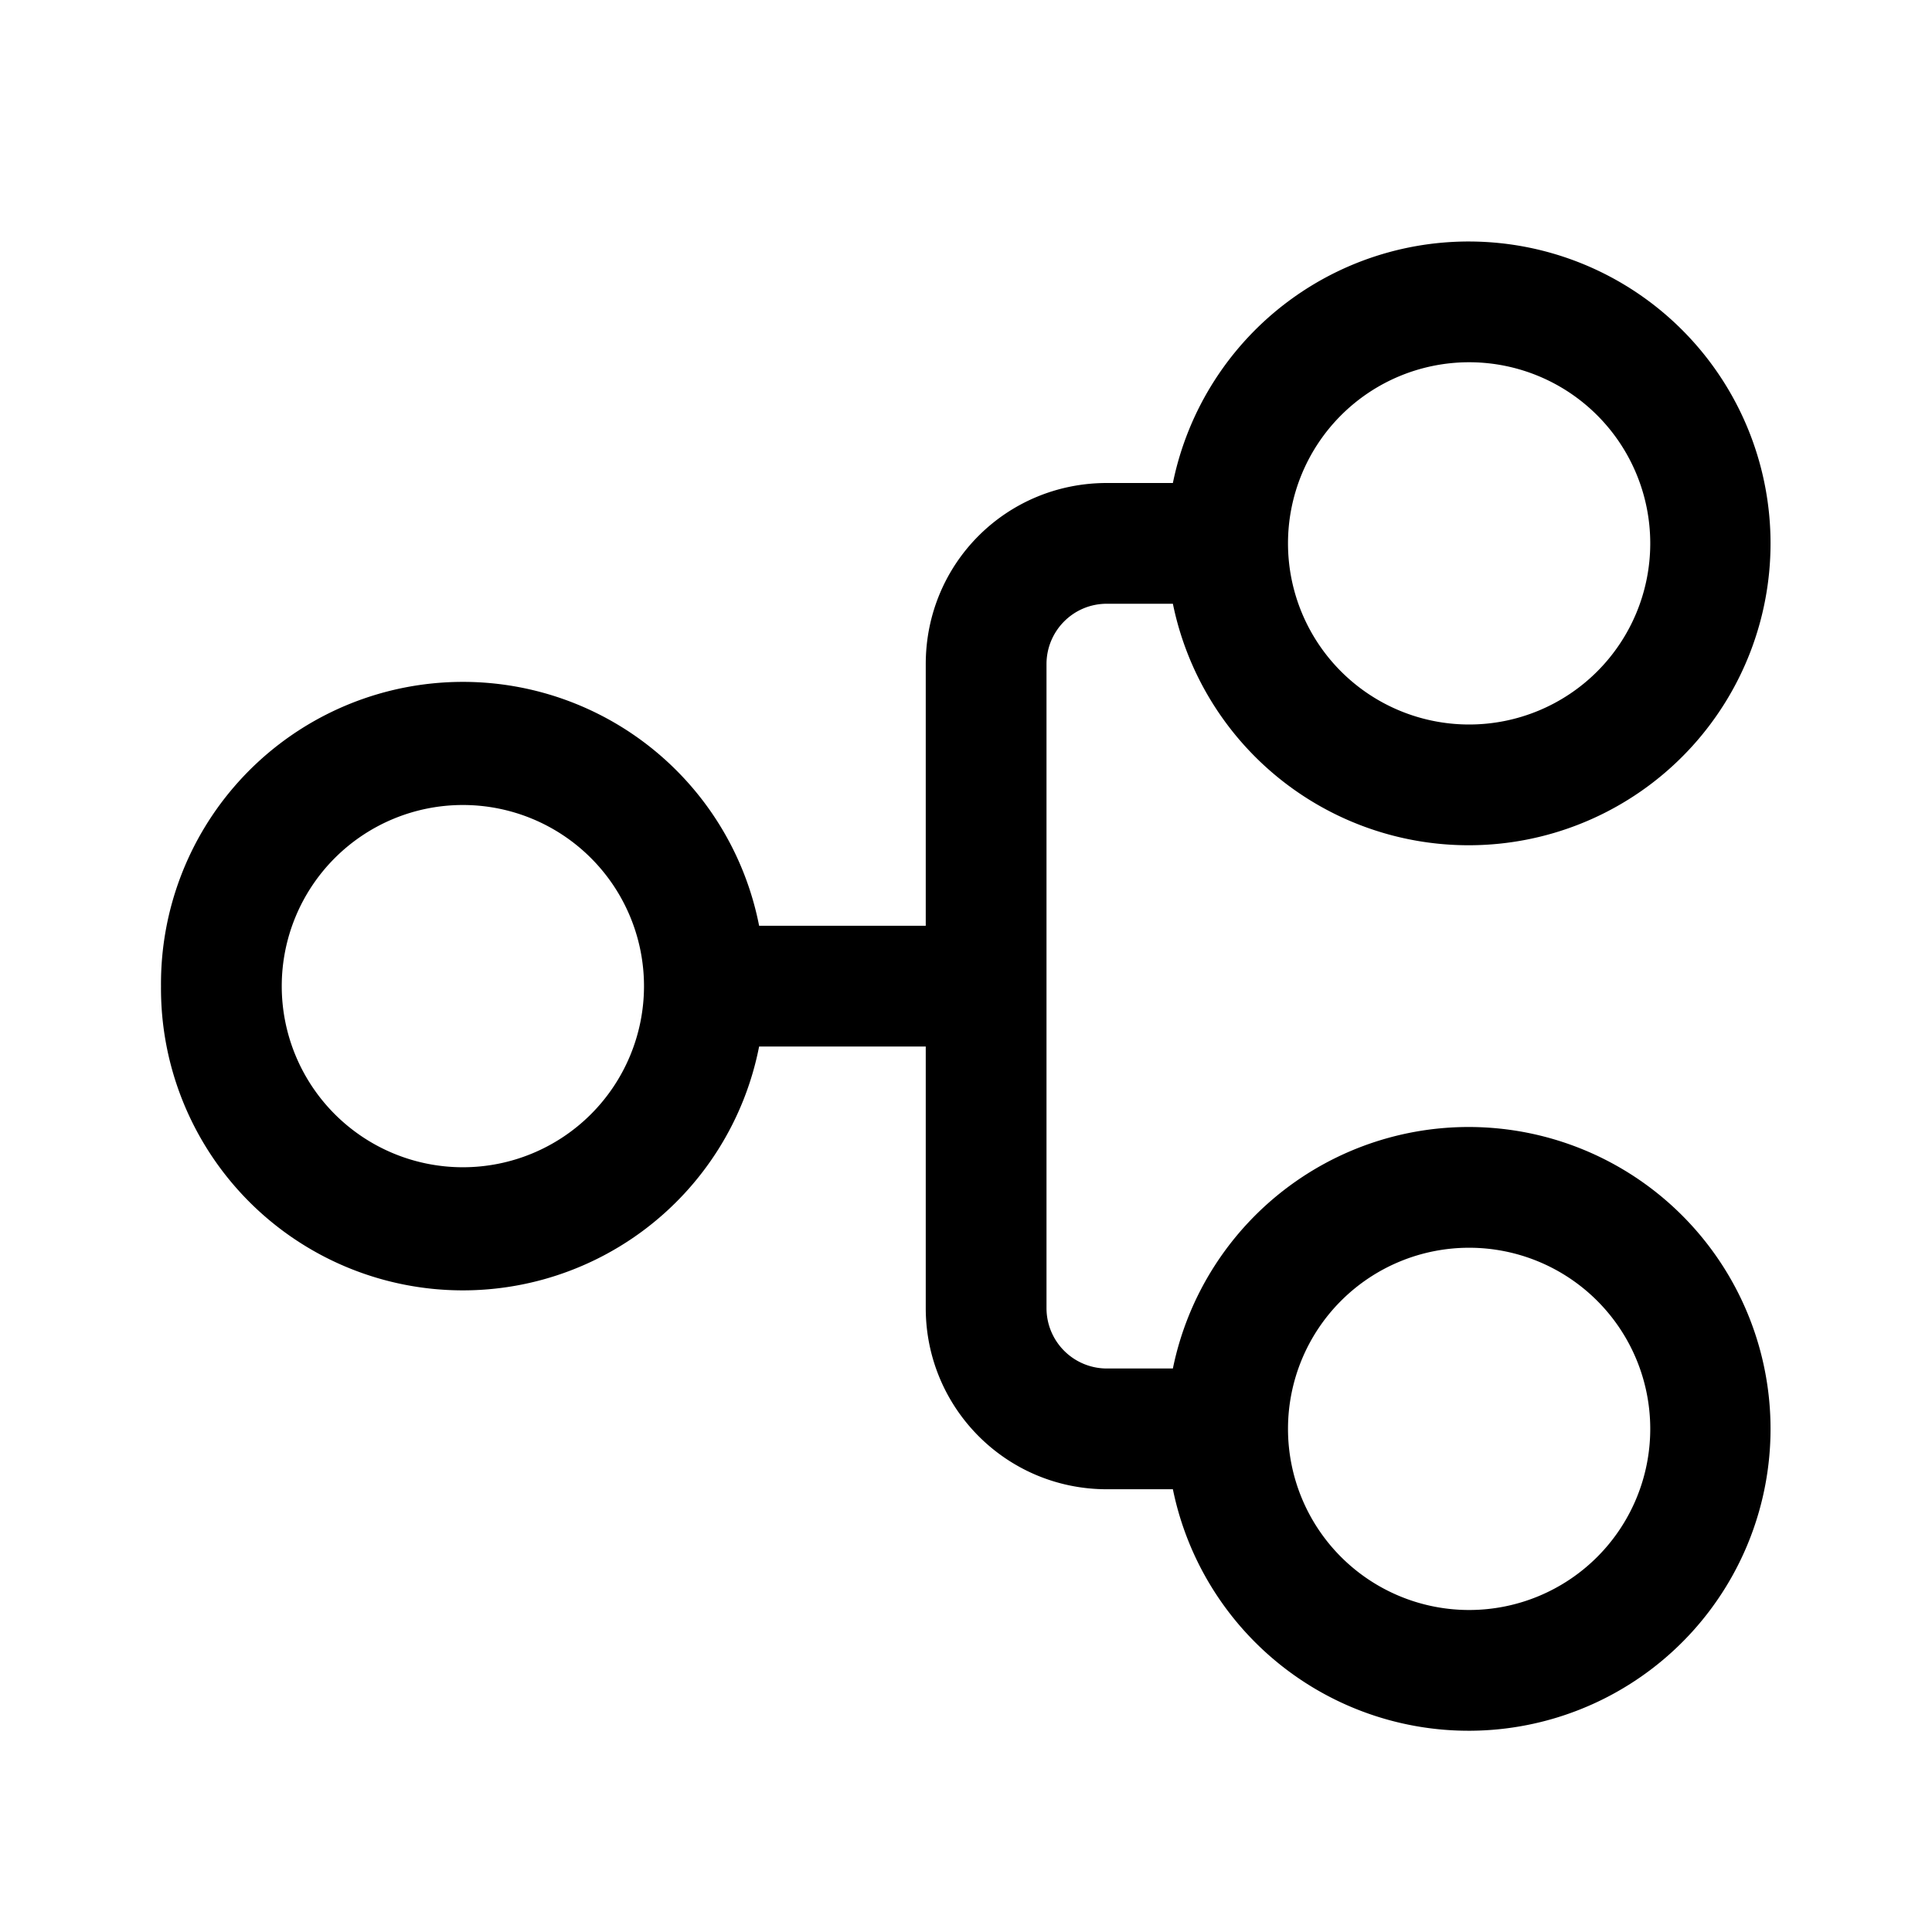
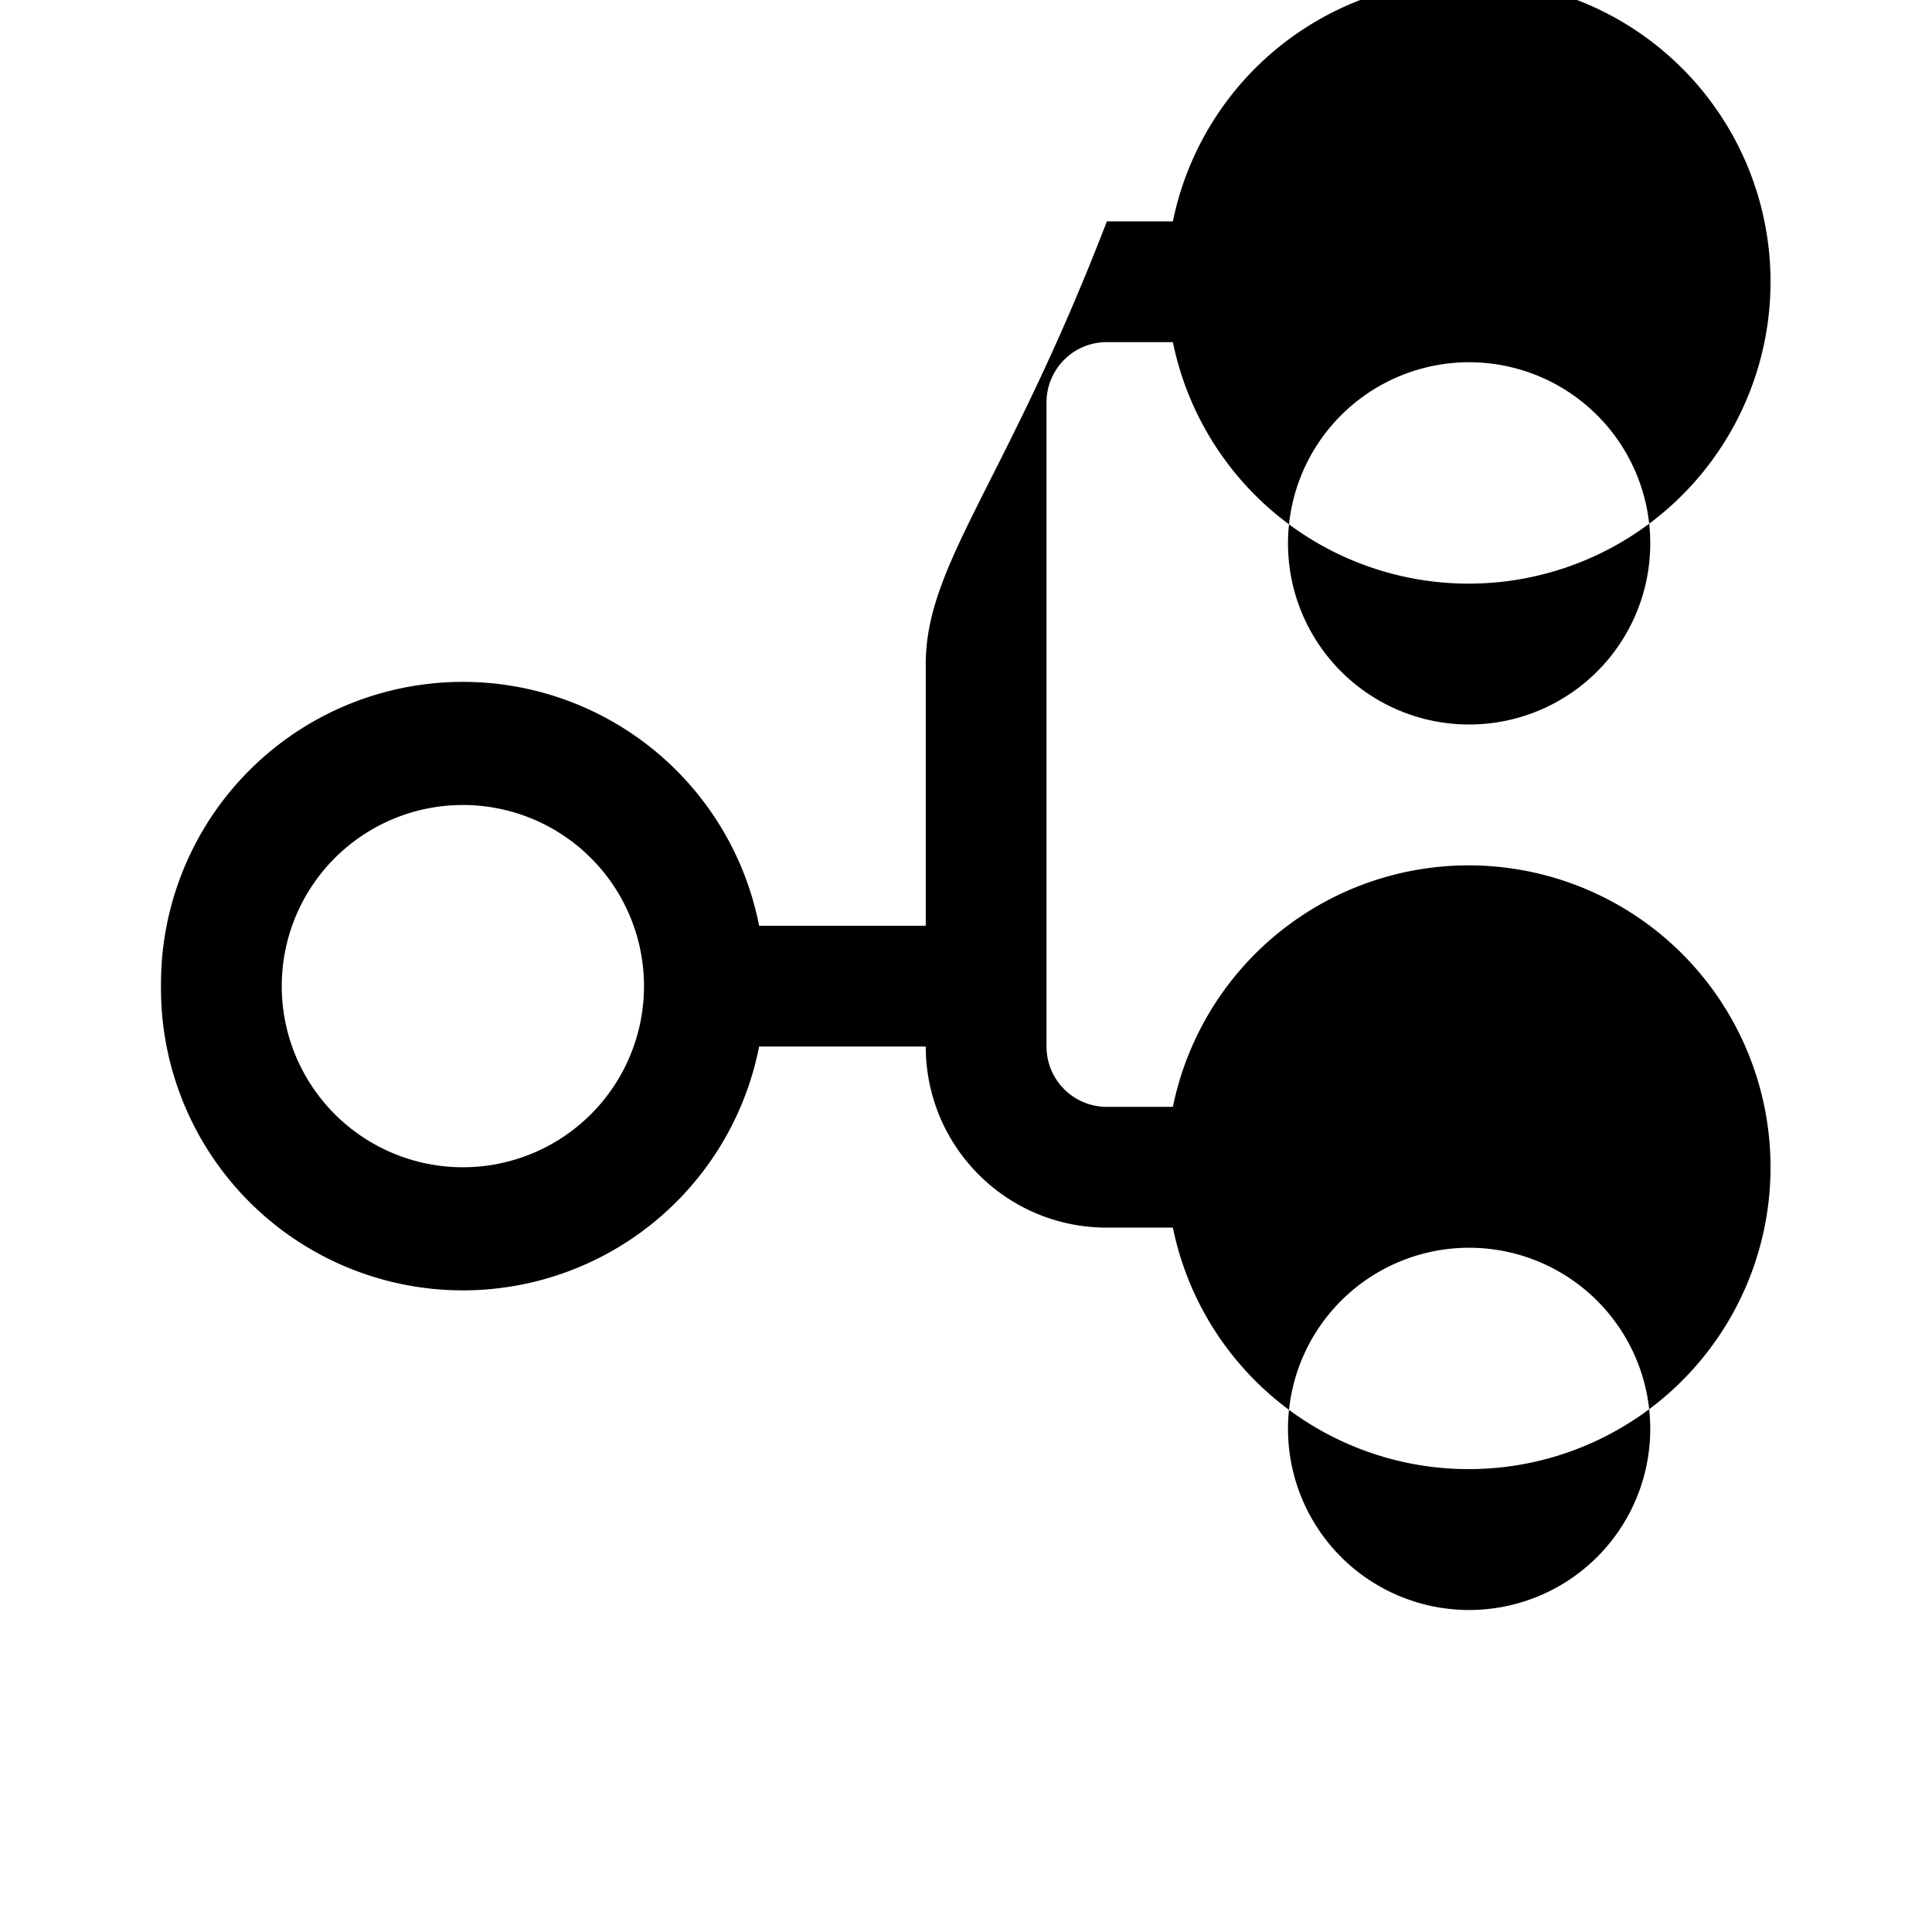
<svg xmlns="http://www.w3.org/2000/svg" width="24" height="24" viewBox="0 0 24 24">
-   <path d="M2 12.25a3.75 3.75 0 0 0 7.43.75h2.07v3.25c0 1.24 1 2.25 2.25 2.25h.82a3.75 3.75 0 1 0 0-1.5h-.82a.75.75 0 0 1-.75-.75v-8c0-.41.33-.75.75-.75h.82a3.75 3.75 0 1 0 0-1.5h-.82C12.5 6 11.5 7 11.5 8.25v3.25H9.43a3.75 3.75 0 0 0-7.43.75Zm3.75 2.25a2.25 2.25 0 1 1 0-4.5 2.25 2.25 0 0 1 0 4.5Zm12.5 5.5a2.25 2.25 0 1 1 0-4.5 2.25 2.25 0 0 1 0 4.5ZM16 6.75a2.25 2.25 0 1 1 4.5 0 2.25 2.25 0 0 1-4.5 0Z" />
+   <path d="M2 12.25a3.75 3.75 0 0 0 7.43.75h2.07c0 1.24 1 2.25 2.25 2.25h.82a3.75 3.75 0 1 0 0-1.5h-.82a.75.75 0 0 1-.75-.75v-8c0-.41.33-.75.75-.75h.82a3.75 3.75 0 1 0 0-1.5h-.82C12.5 6 11.5 7 11.5 8.25v3.25H9.43a3.75 3.75 0 0 0-7.43.75Zm3.75 2.25a2.25 2.25 0 1 1 0-4.5 2.25 2.25 0 0 1 0 4.5Zm12.5 5.5a2.25 2.25 0 1 1 0-4.5 2.25 2.25 0 0 1 0 4.5ZM16 6.75a2.25 2.25 0 1 1 4.5 0 2.25 2.25 0 0 1-4.5 0Z" />
</svg>